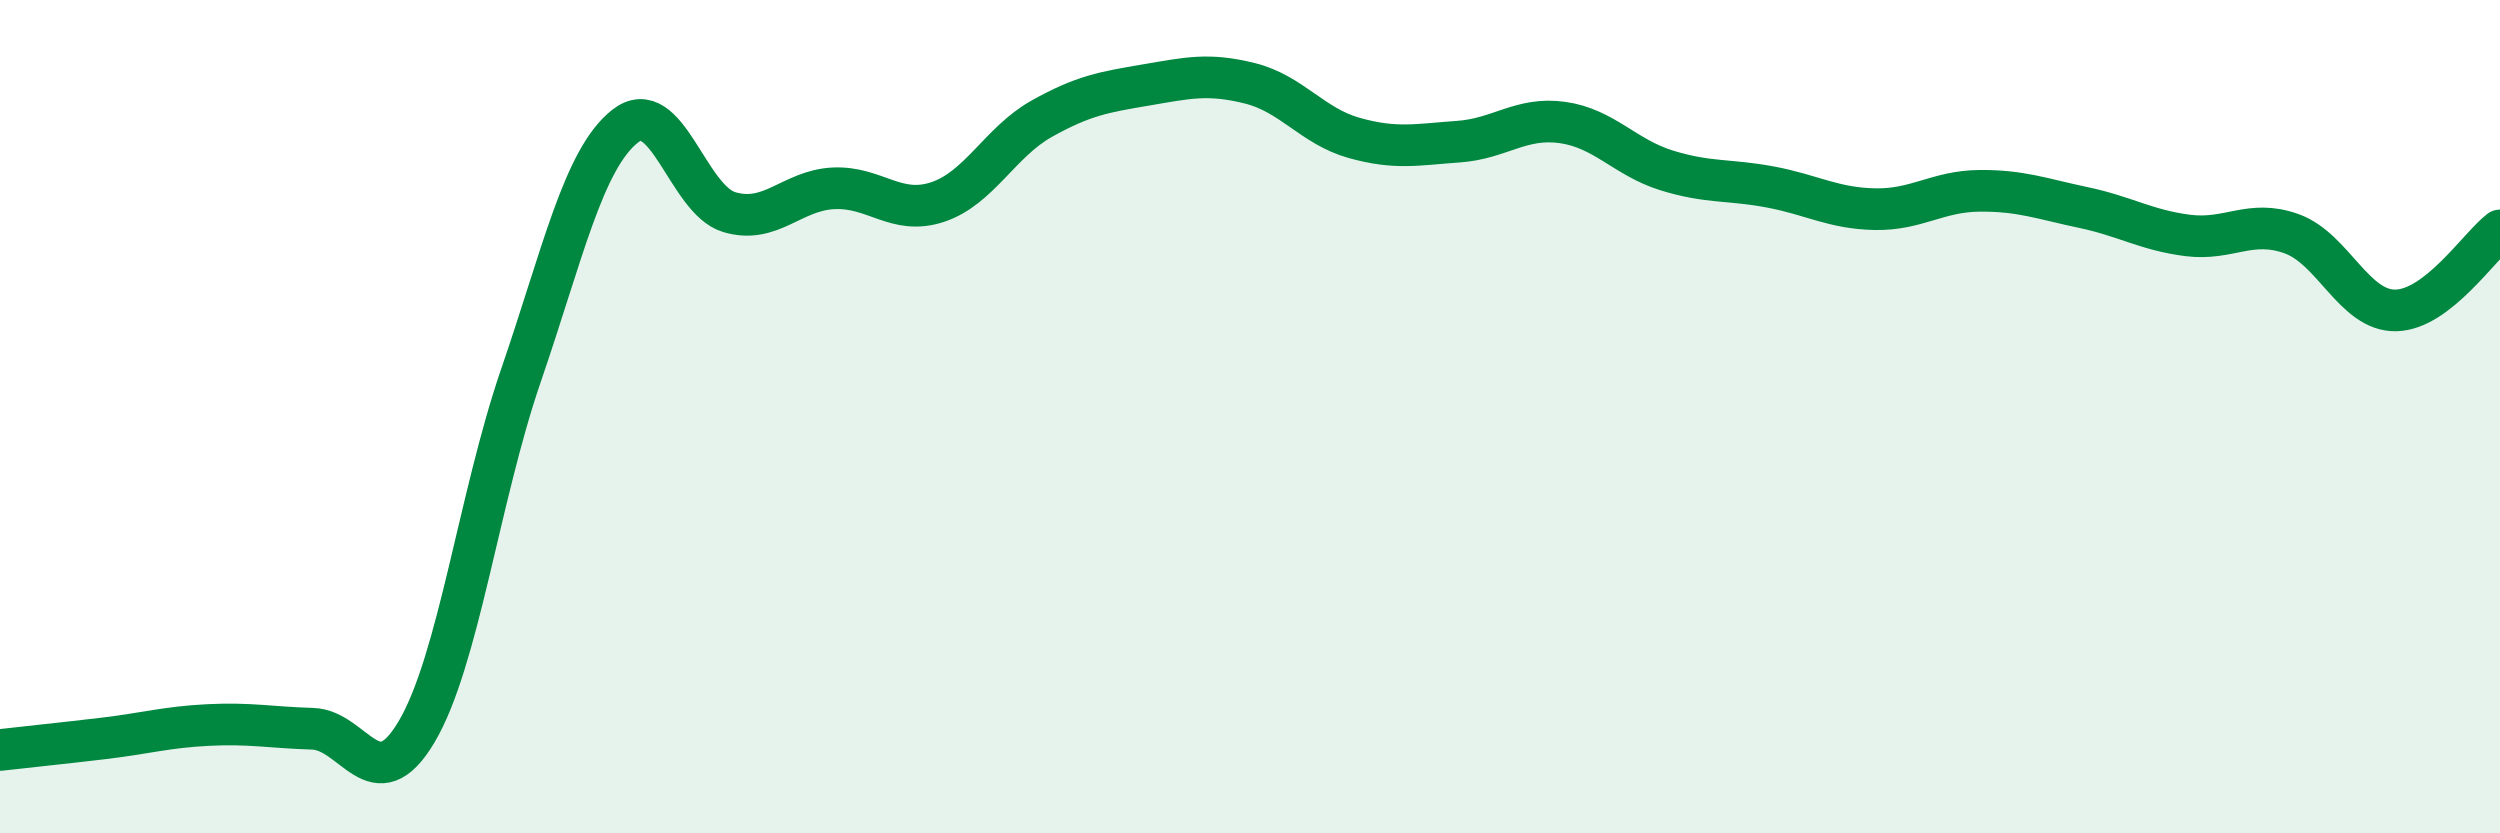
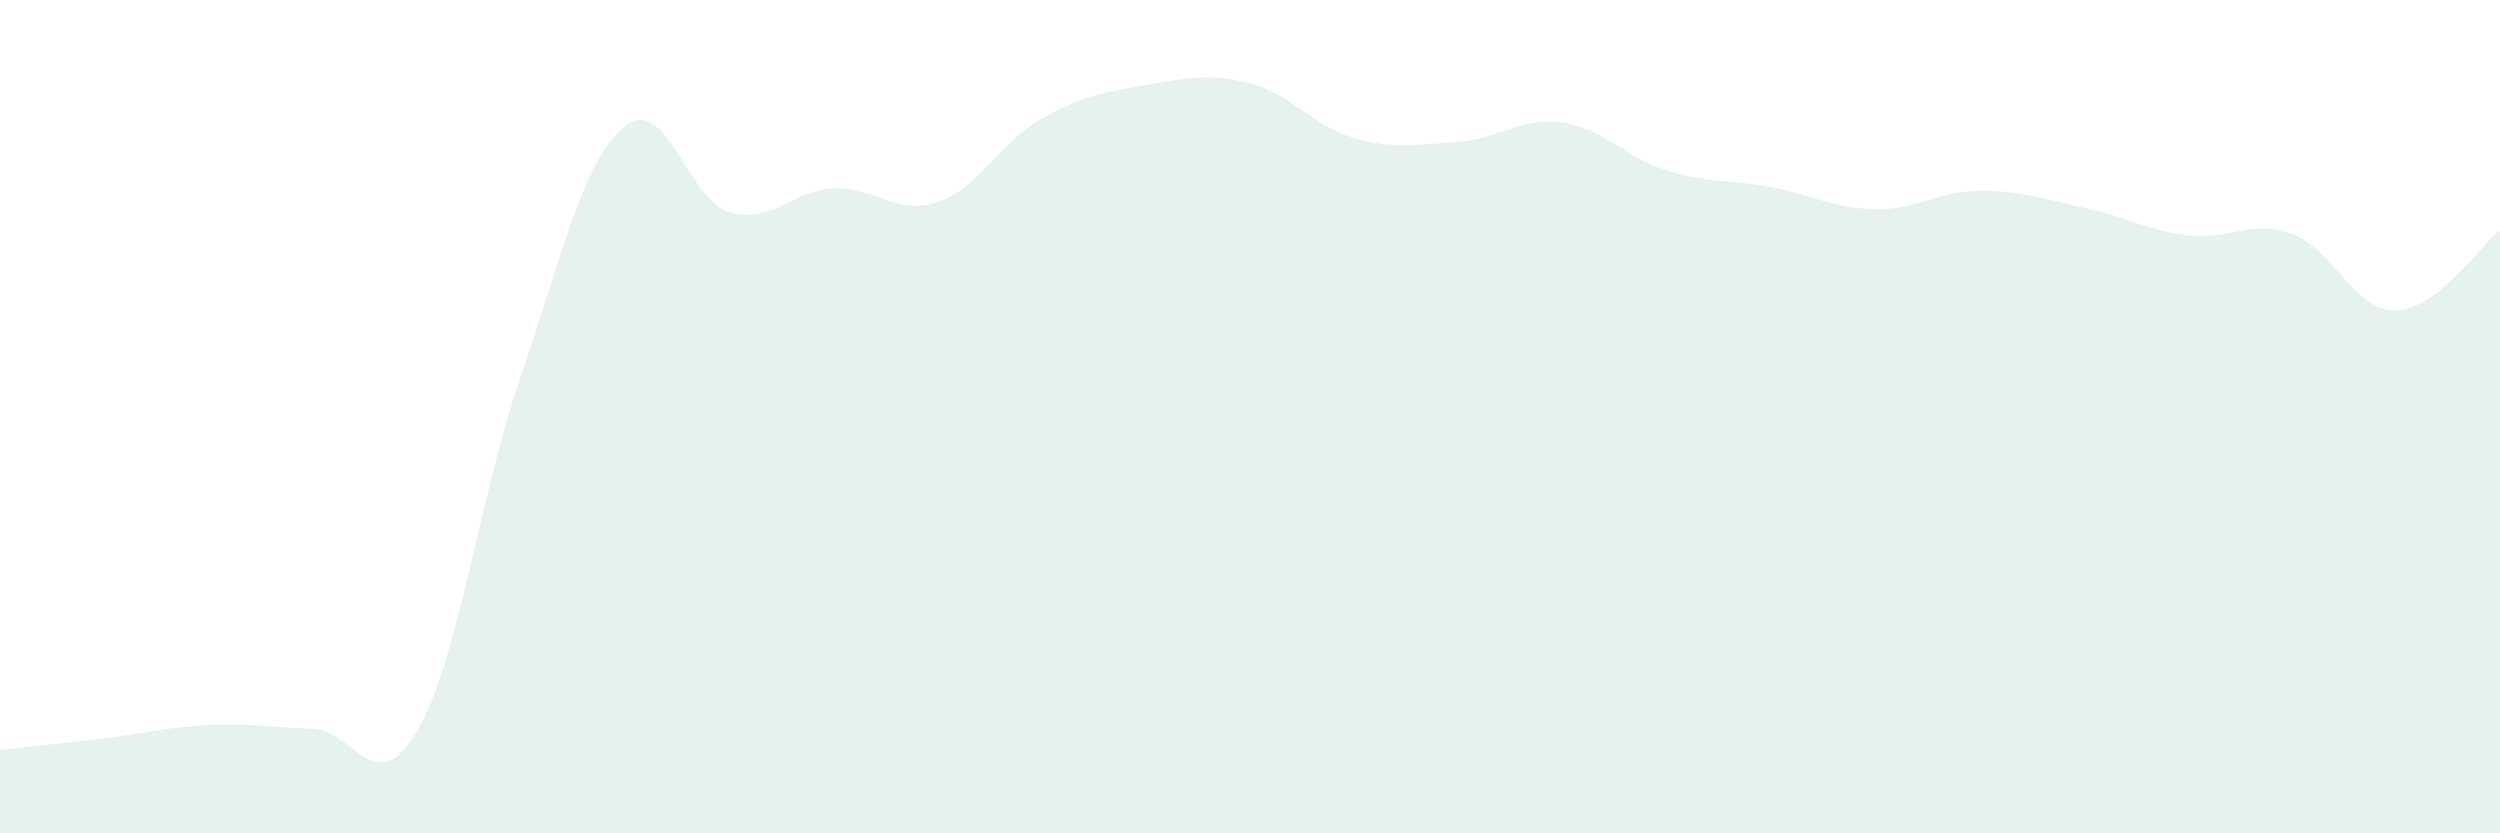
<svg xmlns="http://www.w3.org/2000/svg" width="60" height="20" viewBox="0 0 60 20">
  <path d="M 0,18 C 0.5,17.94 1.5,17.84 2.5,17.72 C 3.5,17.6 4,17.45 5,17.4 C 6,17.35 6.5,17.46 7.5,17.49 C 8.5,17.52 9,19.25 10,17.56 C 11,15.87 11.5,11.93 12.5,9.02 C 13.5,6.11 14,3.82 15,3.03 C 16,2.24 16.5,4.79 17.5,5.09 C 18.5,5.39 19,4.57 20,4.52 C 21,4.47 21.5,5.18 22.5,4.85 C 23.5,4.52 24,3.41 25,2.85 C 26,2.29 26.5,2.21 27.5,2.04 C 28.5,1.87 29,1.75 30,2 C 31,2.25 31.5,3.03 32.5,3.31 C 33.5,3.59 34,3.47 35,3.4 C 36,3.33 36.5,2.8 37.5,2.94 C 38.5,3.08 39,3.78 40,4.09 C 41,4.4 41.5,4.3 42.5,4.49 C 43.5,4.68 44,5 45,5.02 C 46,5.04 46.5,4.59 47.5,4.58 C 48.5,4.57 49,4.77 50,4.98 C 51,5.19 51.5,5.52 52.5,5.65 C 53.5,5.78 54,5.25 55,5.61 C 56,5.97 56.5,7.47 57.5,7.45 C 58.5,7.43 59.5,5.91 60,5.53L60 20L0 20Z" fill="#008740" opacity="0.1" stroke-linecap="round" stroke-linejoin="round" />
-   <path d="M 0,18 C 0.5,17.94 1.5,17.84 2.5,17.72 C 3.5,17.6 4,17.45 5,17.4 C 6,17.35 6.5,17.46 7.5,17.49 C 8.5,17.52 9,19.25 10,17.56 C 11,15.87 11.5,11.93 12.5,9.02 C 13.5,6.11 14,3.82 15,3.03 C 16,2.24 16.5,4.79 17.5,5.09 C 18.5,5.39 19,4.57 20,4.52 C 21,4.47 21.5,5.18 22.5,4.85 C 23.5,4.52 24,3.41 25,2.85 C 26,2.29 26.5,2.21 27.5,2.04 C 28.5,1.87 29,1.75 30,2 C 31,2.25 31.5,3.03 32.5,3.31 C 33.5,3.59 34,3.47 35,3.4 C 36,3.33 36.5,2.8 37.5,2.94 C 38.5,3.08 39,3.78 40,4.09 C 41,4.4 41.5,4.3 42.5,4.49 C 43.5,4.68 44,5 45,5.02 C 46,5.04 46.5,4.59 47.5,4.58 C 48.5,4.57 49,4.77 50,4.98 C 51,5.19 51.5,5.52 52.5,5.65 C 53.5,5.78 54,5.25 55,5.61 C 56,5.97 56.5,7.47 57.5,7.45 C 58.5,7.43 59.5,5.91 60,5.53" stroke="#008740" stroke-width="1" fill="none" stroke-linecap="round" stroke-linejoin="round" />
</svg>